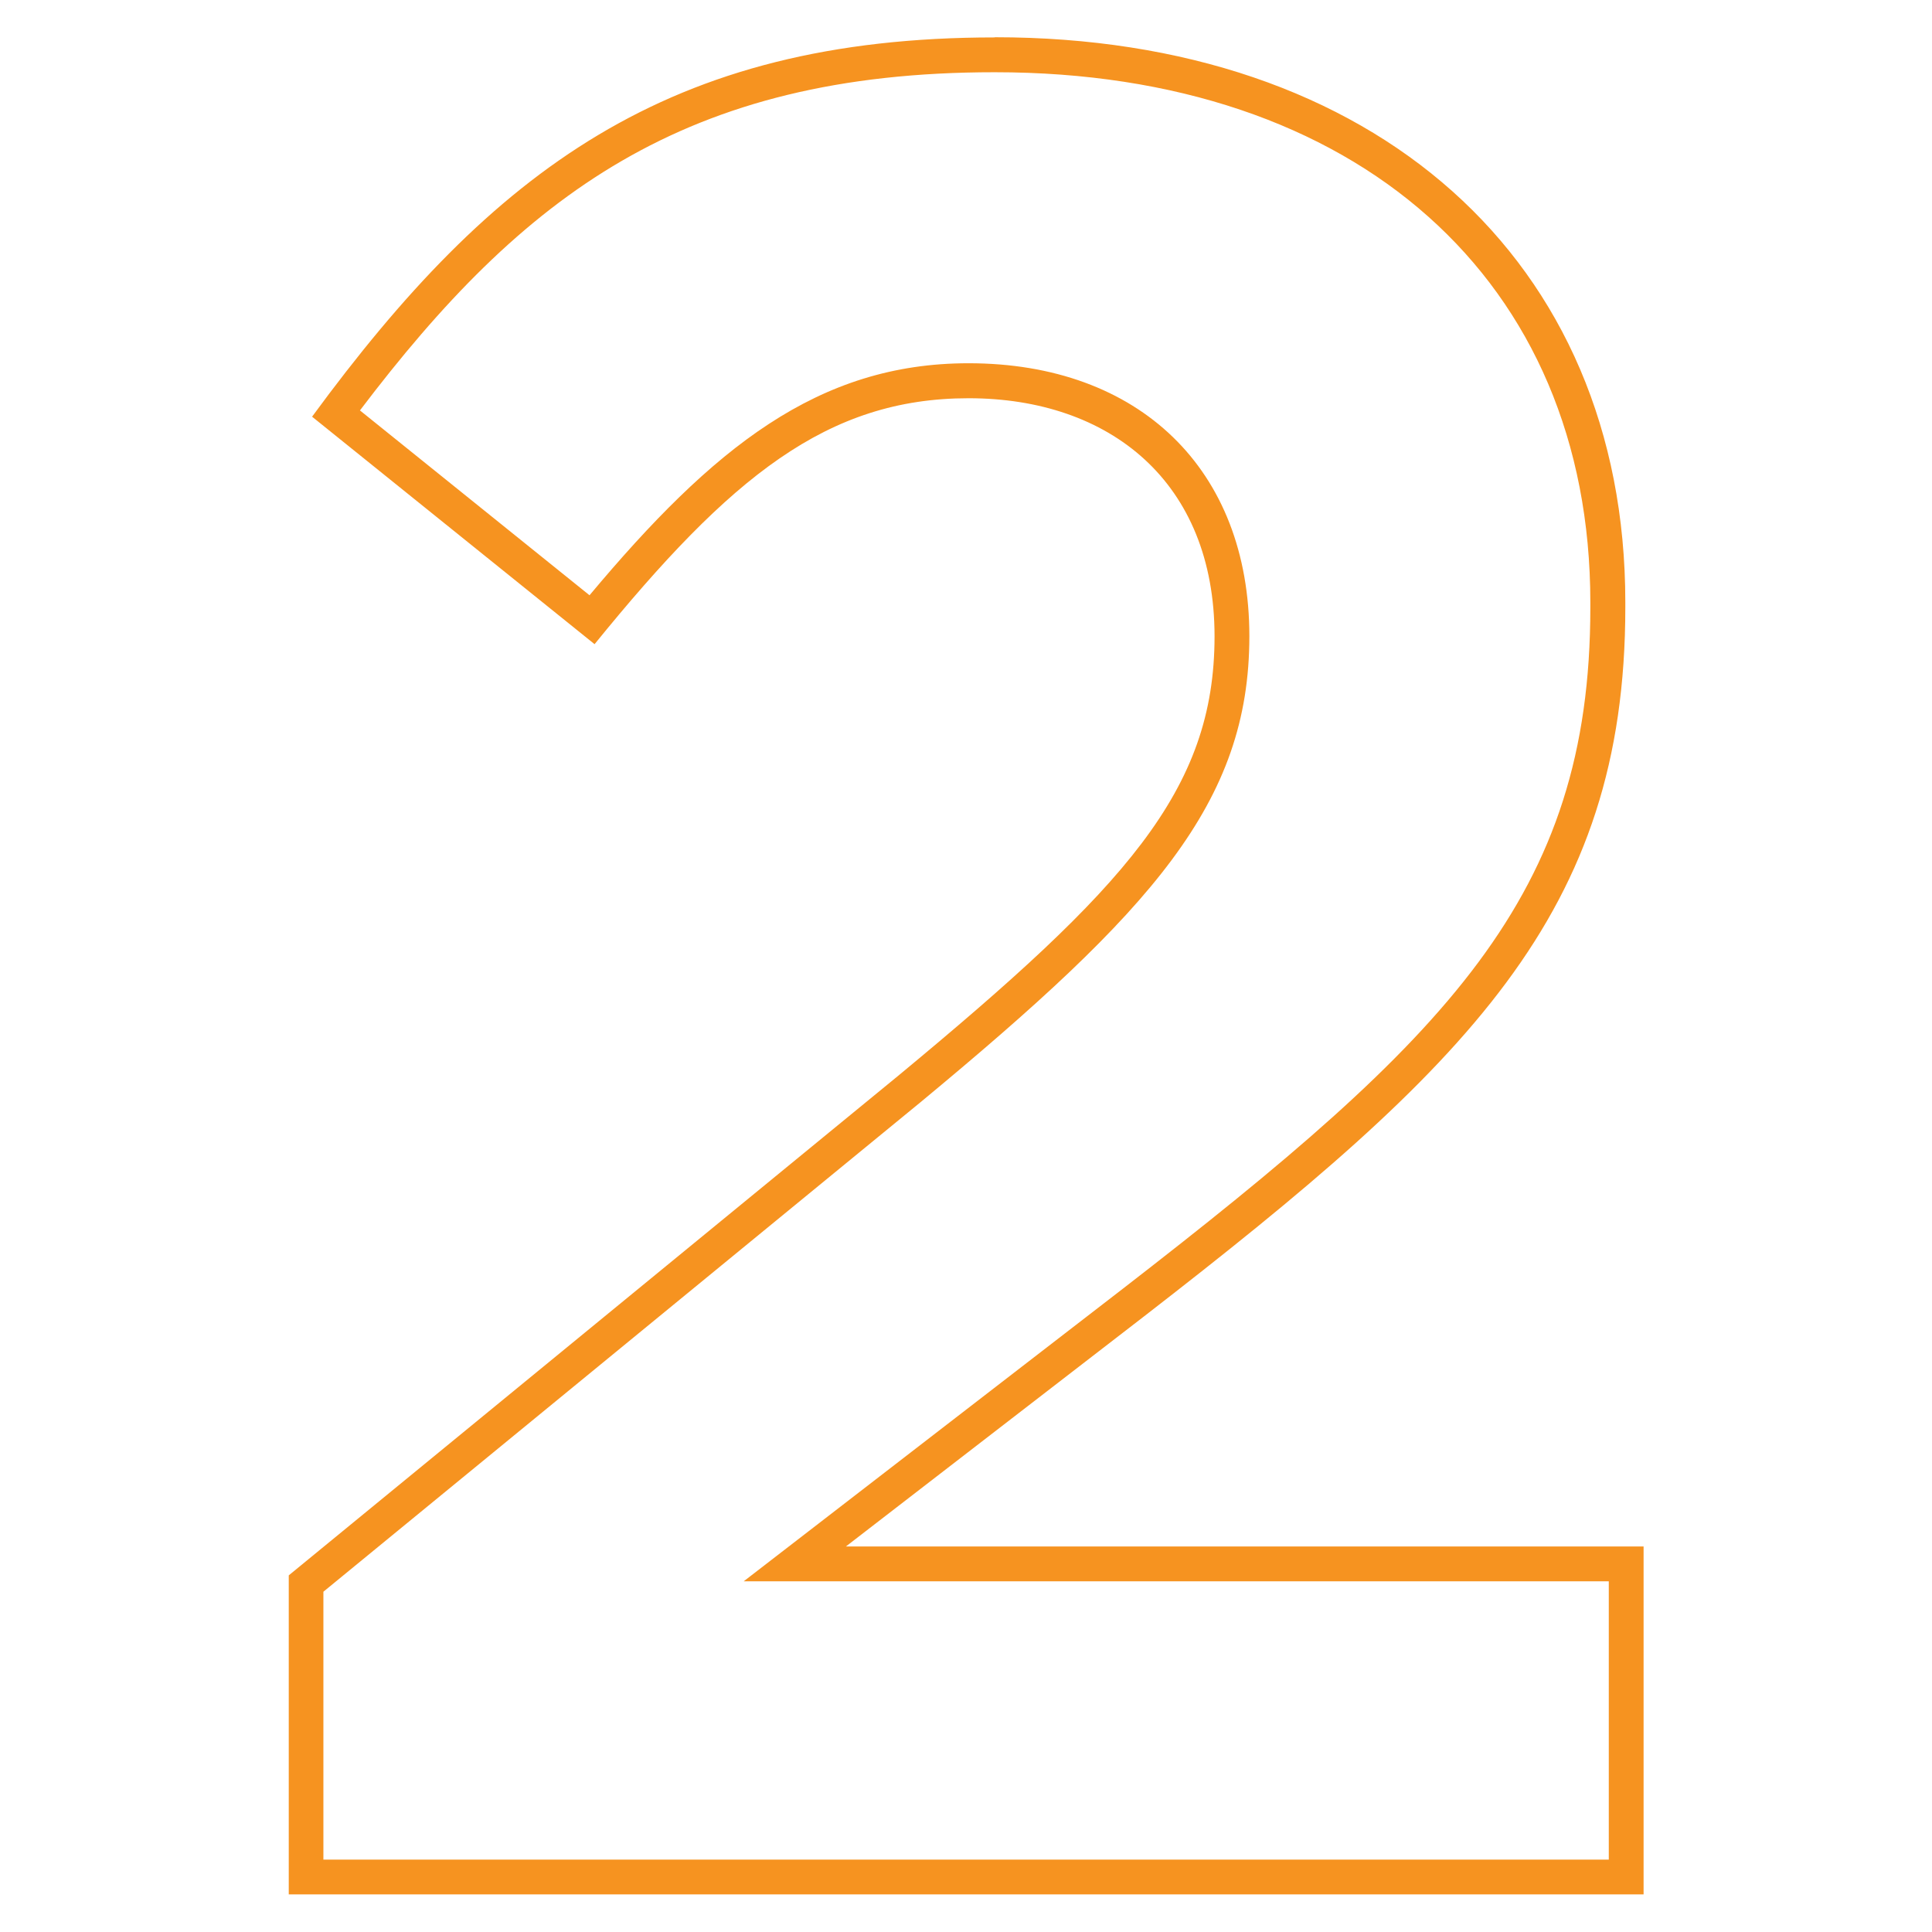
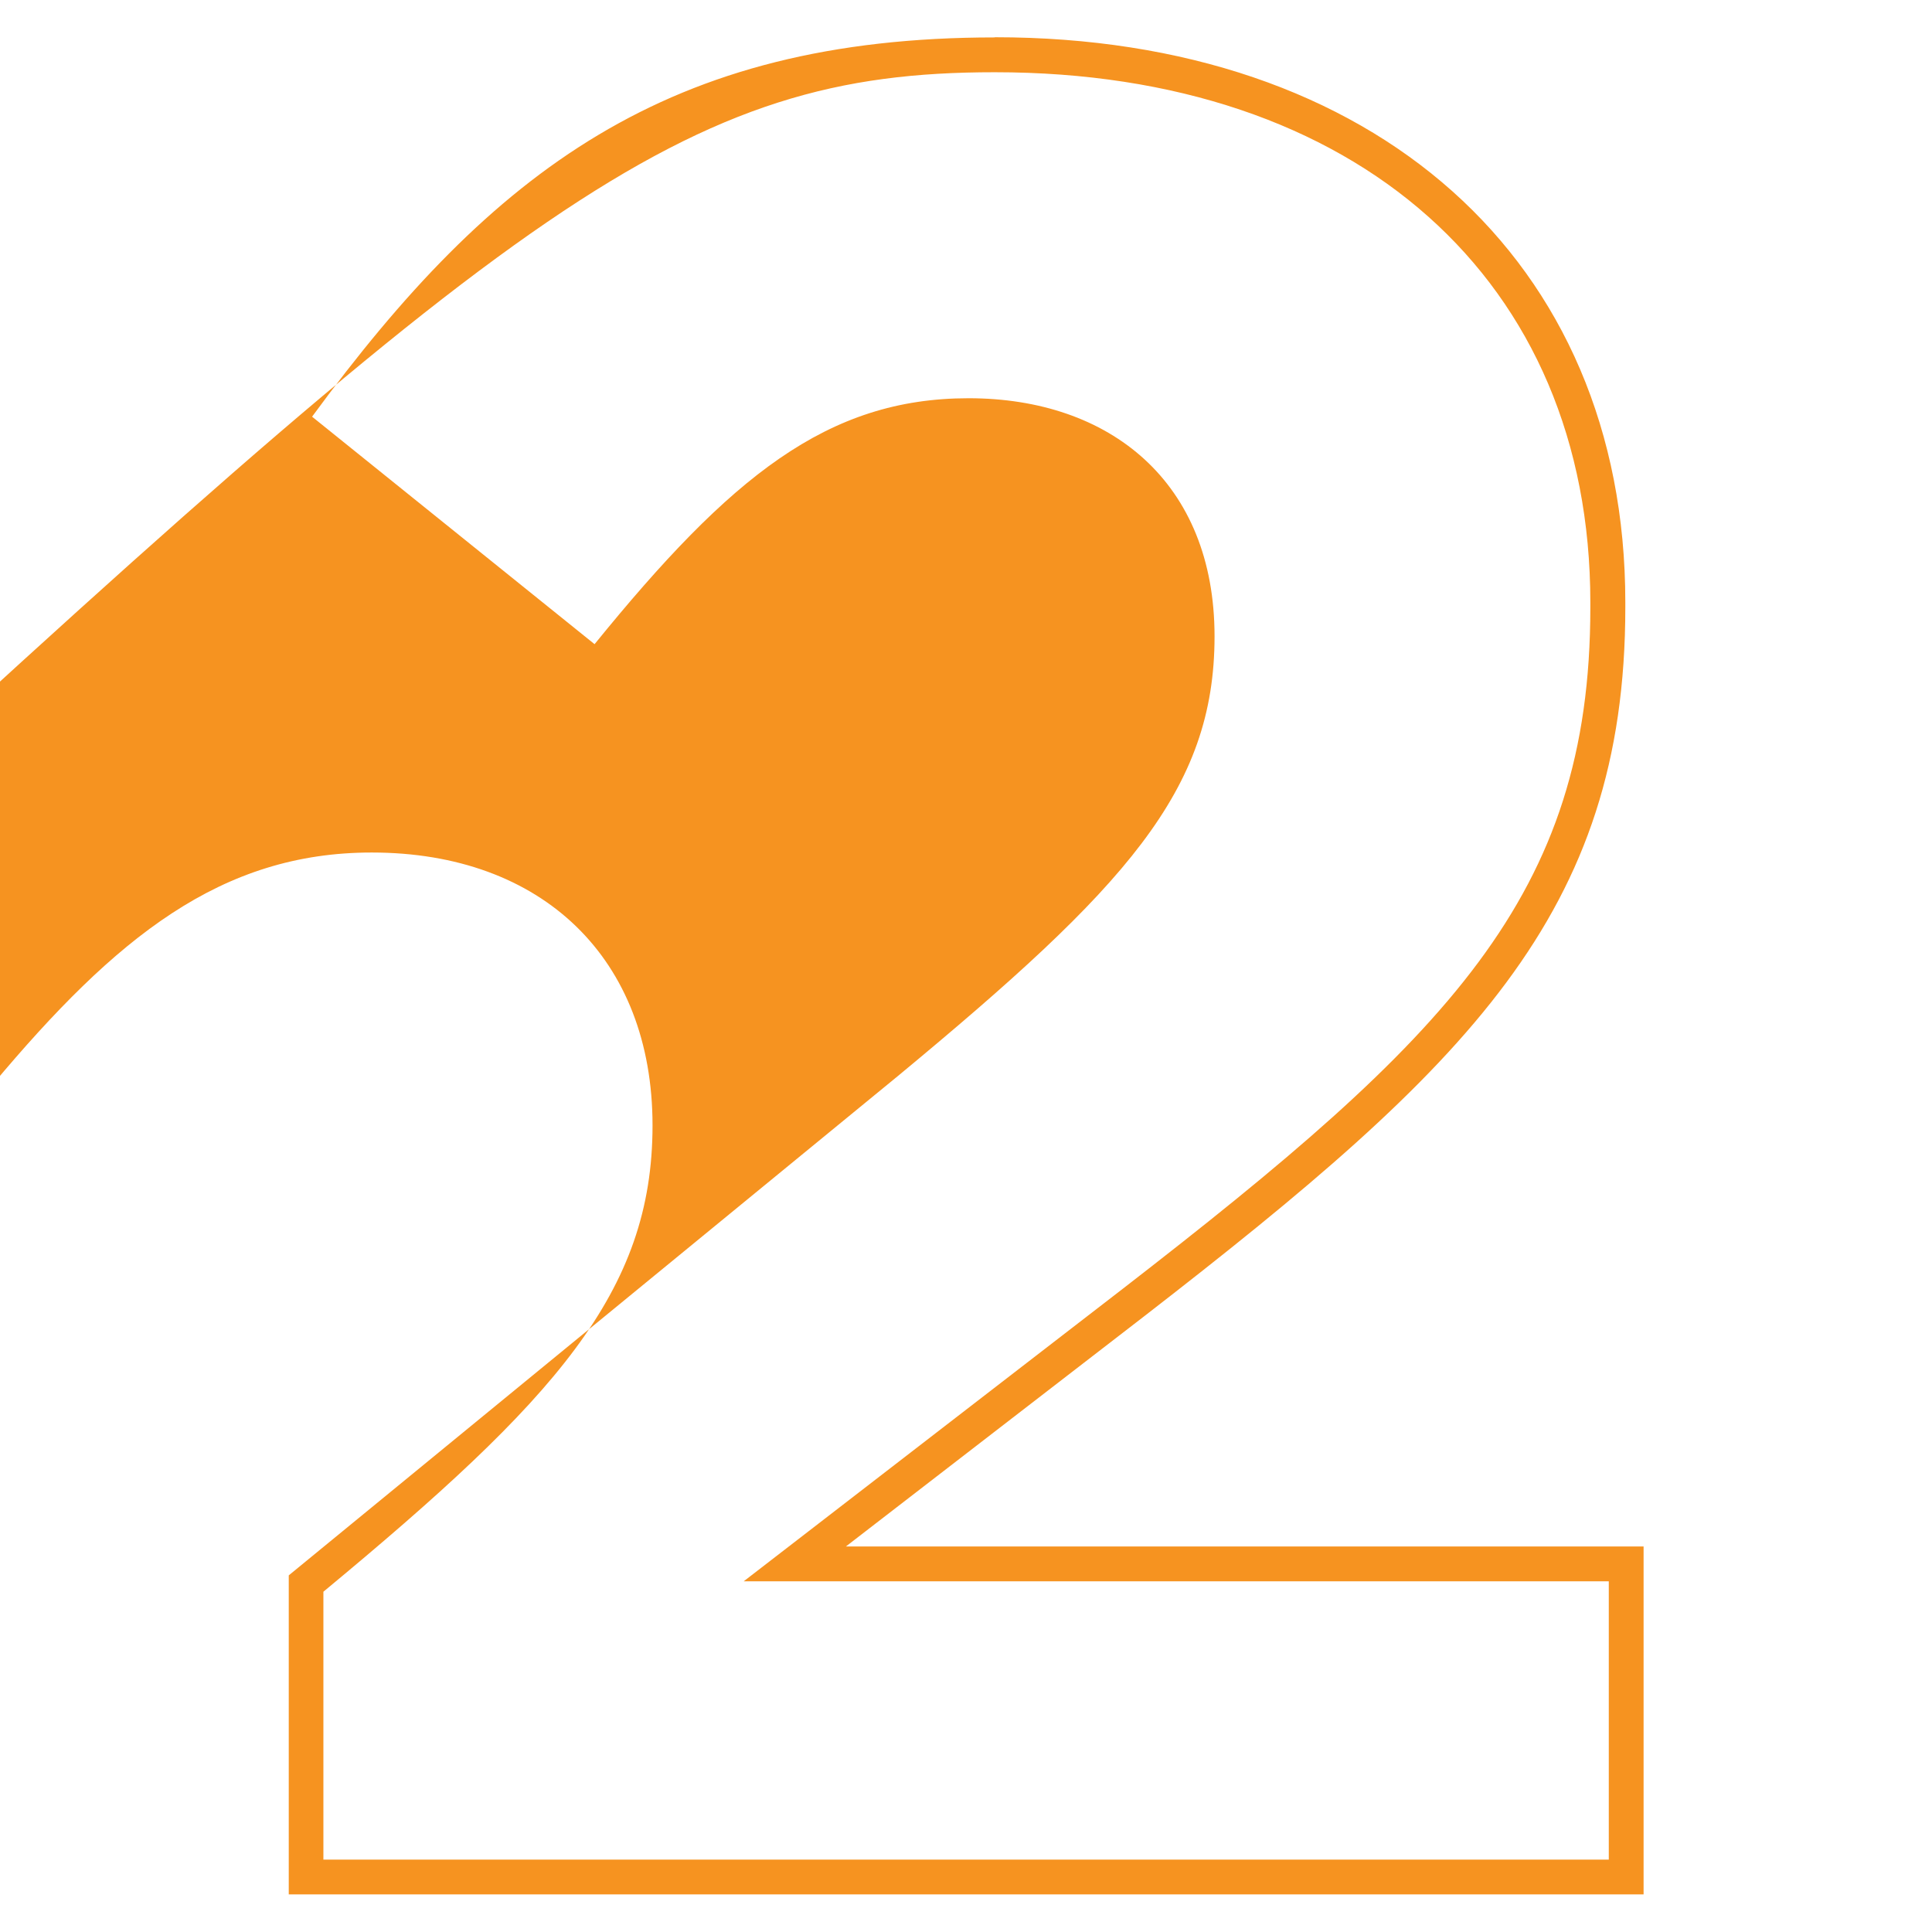
<svg xmlns="http://www.w3.org/2000/svg" id="Layer_1" version="1.1" viewBox="0 0 111 111">
  <defs>
    <style>
      .st0 {
        fill: #f69320;
      }
    </style>
  </defs>
-   <path class="st0" d="M57.15,4.15c20.79,0,34.22,11.96,34.22,30.46v.3c0,16.6-8.19,24.68-26.87,39.14l-17.13,13.22-4.64,3.58h49.7v15.99H18.58v-15.39l34.29-28.11c13.33-11.04,18.91-17.2,18.91-26.79s-6.33-15.68-16.13-15.68c-8.66,0-14.69,4.86-21.78,13.33l-13.19-10.62C30.03,11.25,39.3,4.15,57.15,4.15M57.15,2.15c-18.78,0-28.85,7.66-39.22,21.79l16.23,13.07c7.81-9.62,13.37-14.13,21.49-14.13s14.13,4.81,14.13,13.68-5.11,14.43-18.18,25.25l-35.01,28.7v18.33h77.84v-19.99h-45.83l17.13-13.22c18.63-14.43,27.65-23.14,27.65-40.73v-.3c0-19.69-14.43-32.46-36.22-32.46h0Z" />
+   <path class="st0" d="M57.15,4.15c20.79,0,34.22,11.96,34.22,30.46v.3c0,16.6-8.19,24.68-26.87,39.14l-17.13,13.22-4.64,3.58h49.7v15.99H18.58v-15.39c13.33-11.04,18.91-17.2,18.91-26.79s-6.33-15.68-16.13-15.68c-8.66,0-14.69,4.86-21.78,13.33l-13.19-10.62C30.03,11.25,39.3,4.15,57.15,4.15M57.15,2.15c-18.78,0-28.85,7.66-39.22,21.79l16.23,13.07c7.81-9.62,13.37-14.13,21.49-14.13s14.13,4.81,14.13,13.68-5.11,14.43-18.18,25.25l-35.01,28.7v18.33h77.84v-19.99h-45.83l17.13-13.22c18.63-14.43,27.65-23.14,27.65-40.73v-.3c0-19.69-14.43-32.46-36.22-32.46h0Z" />
</svg>